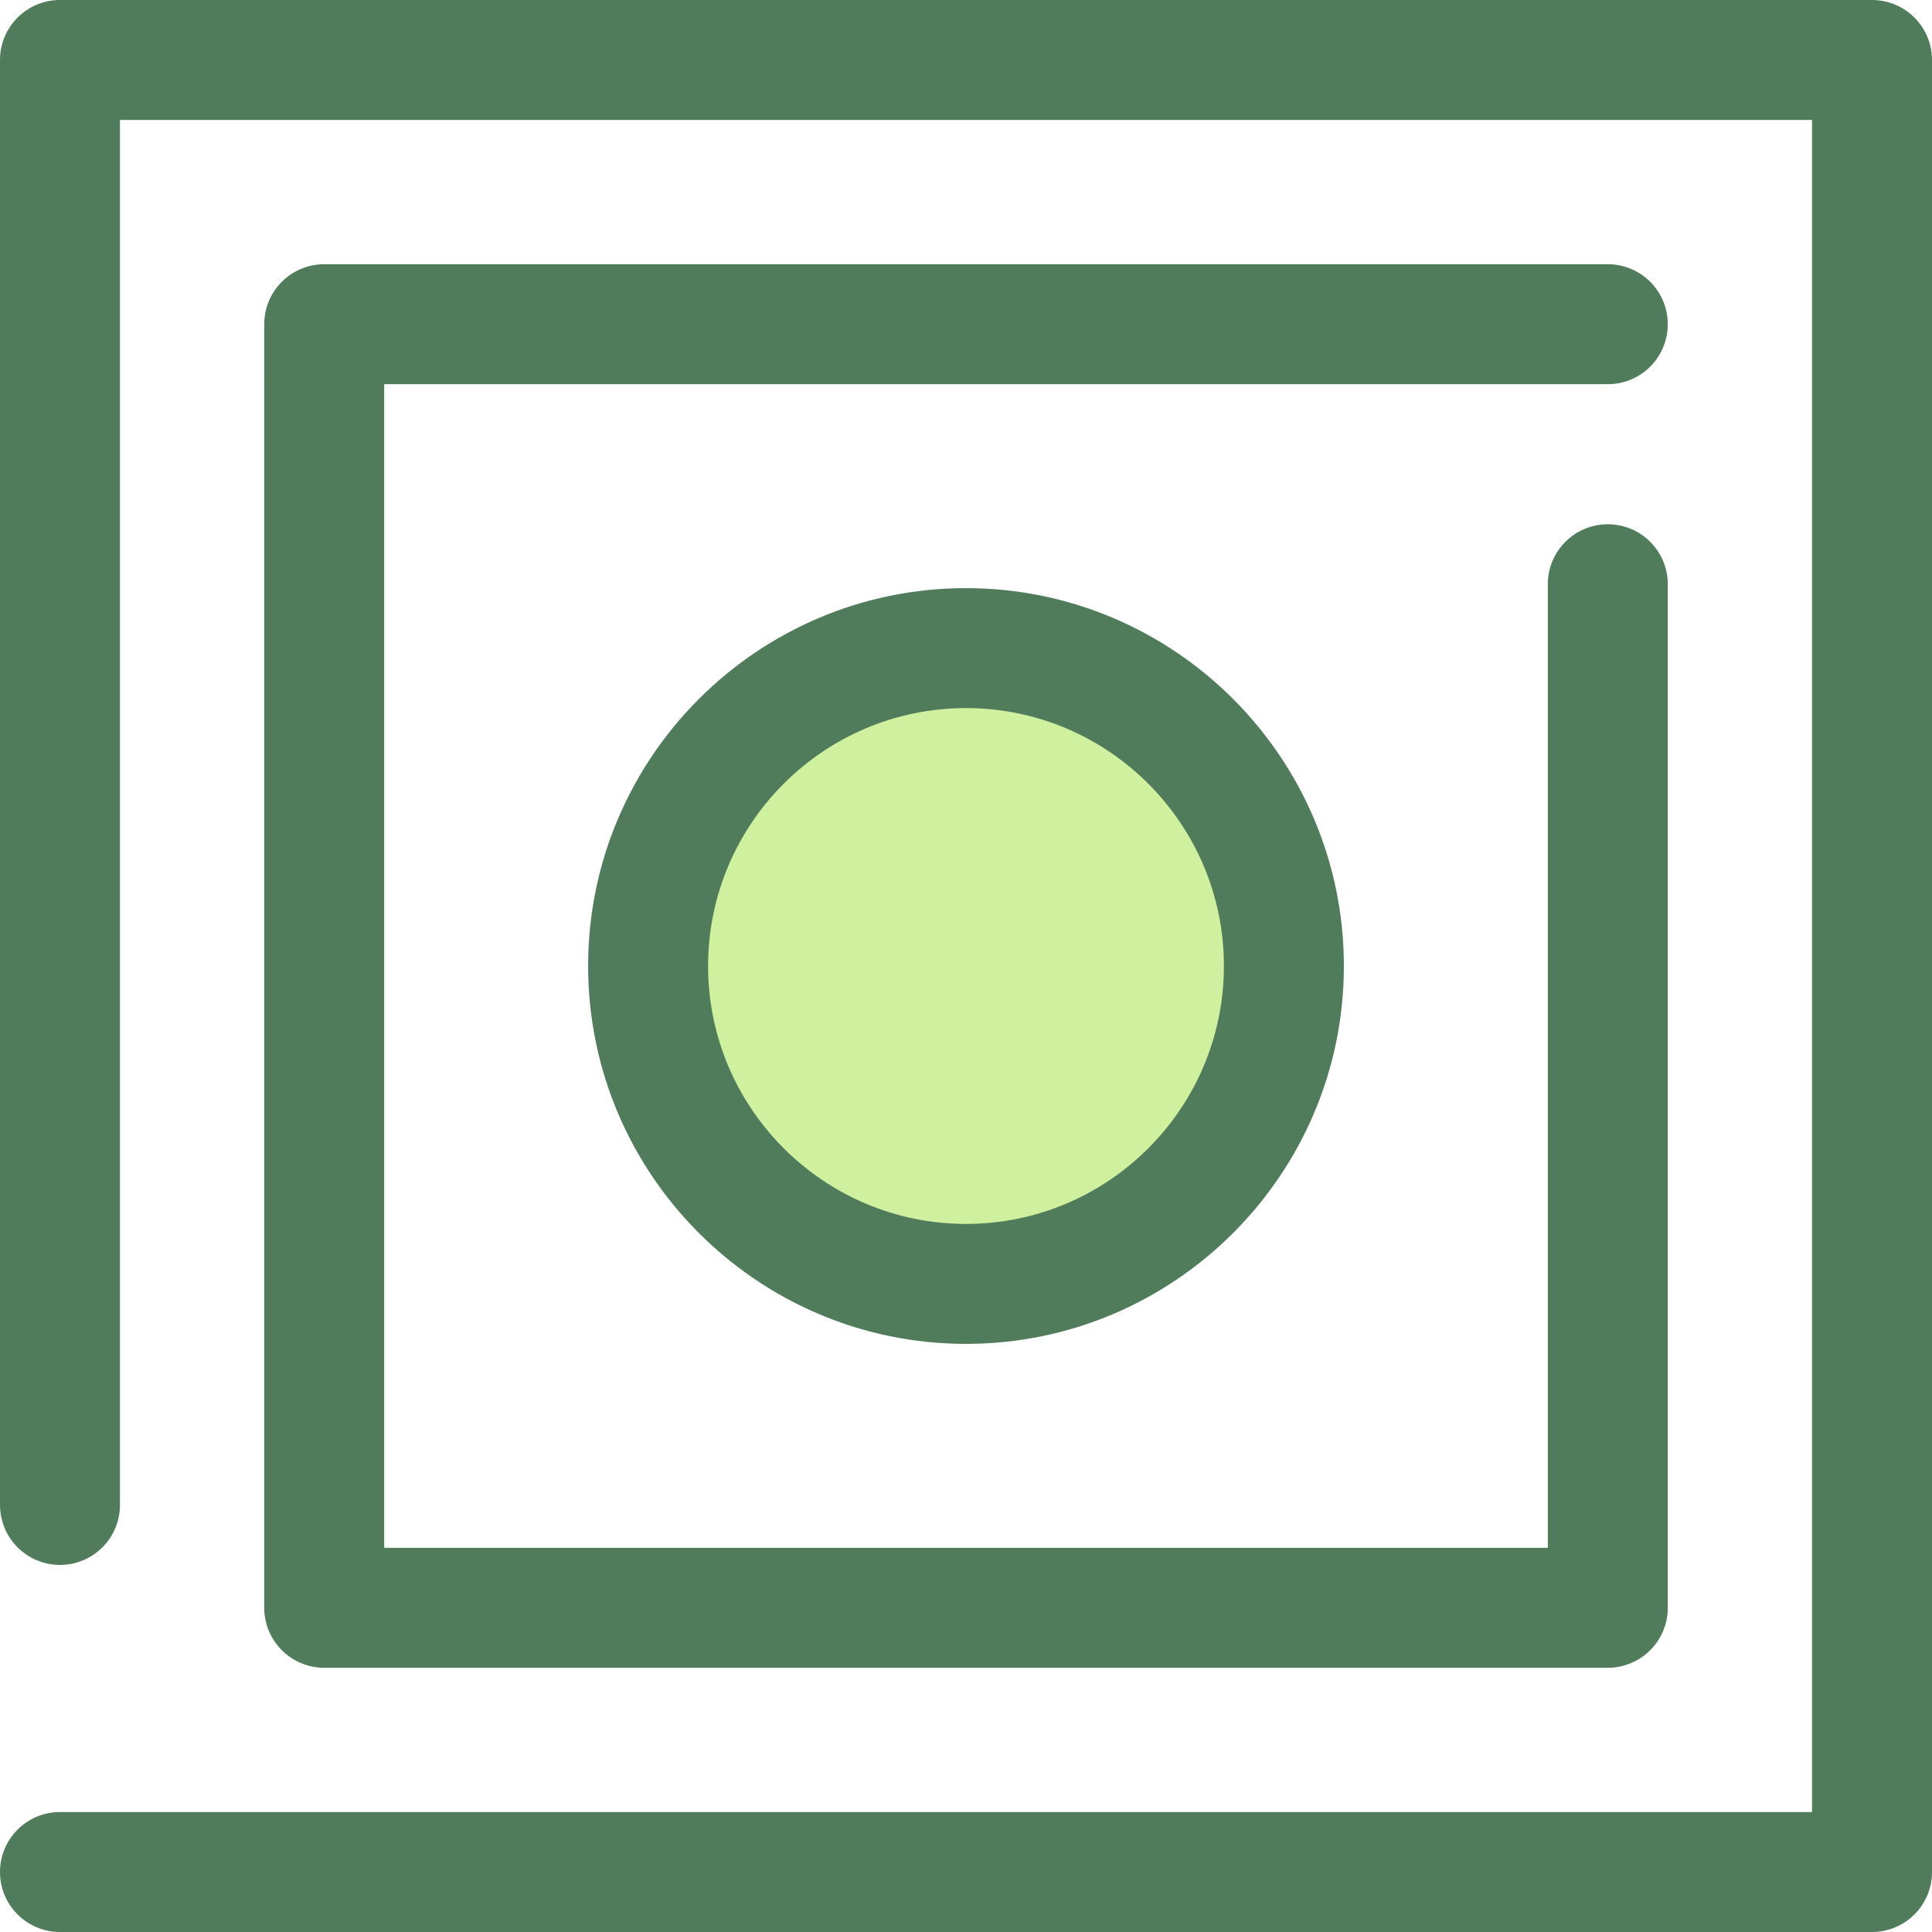
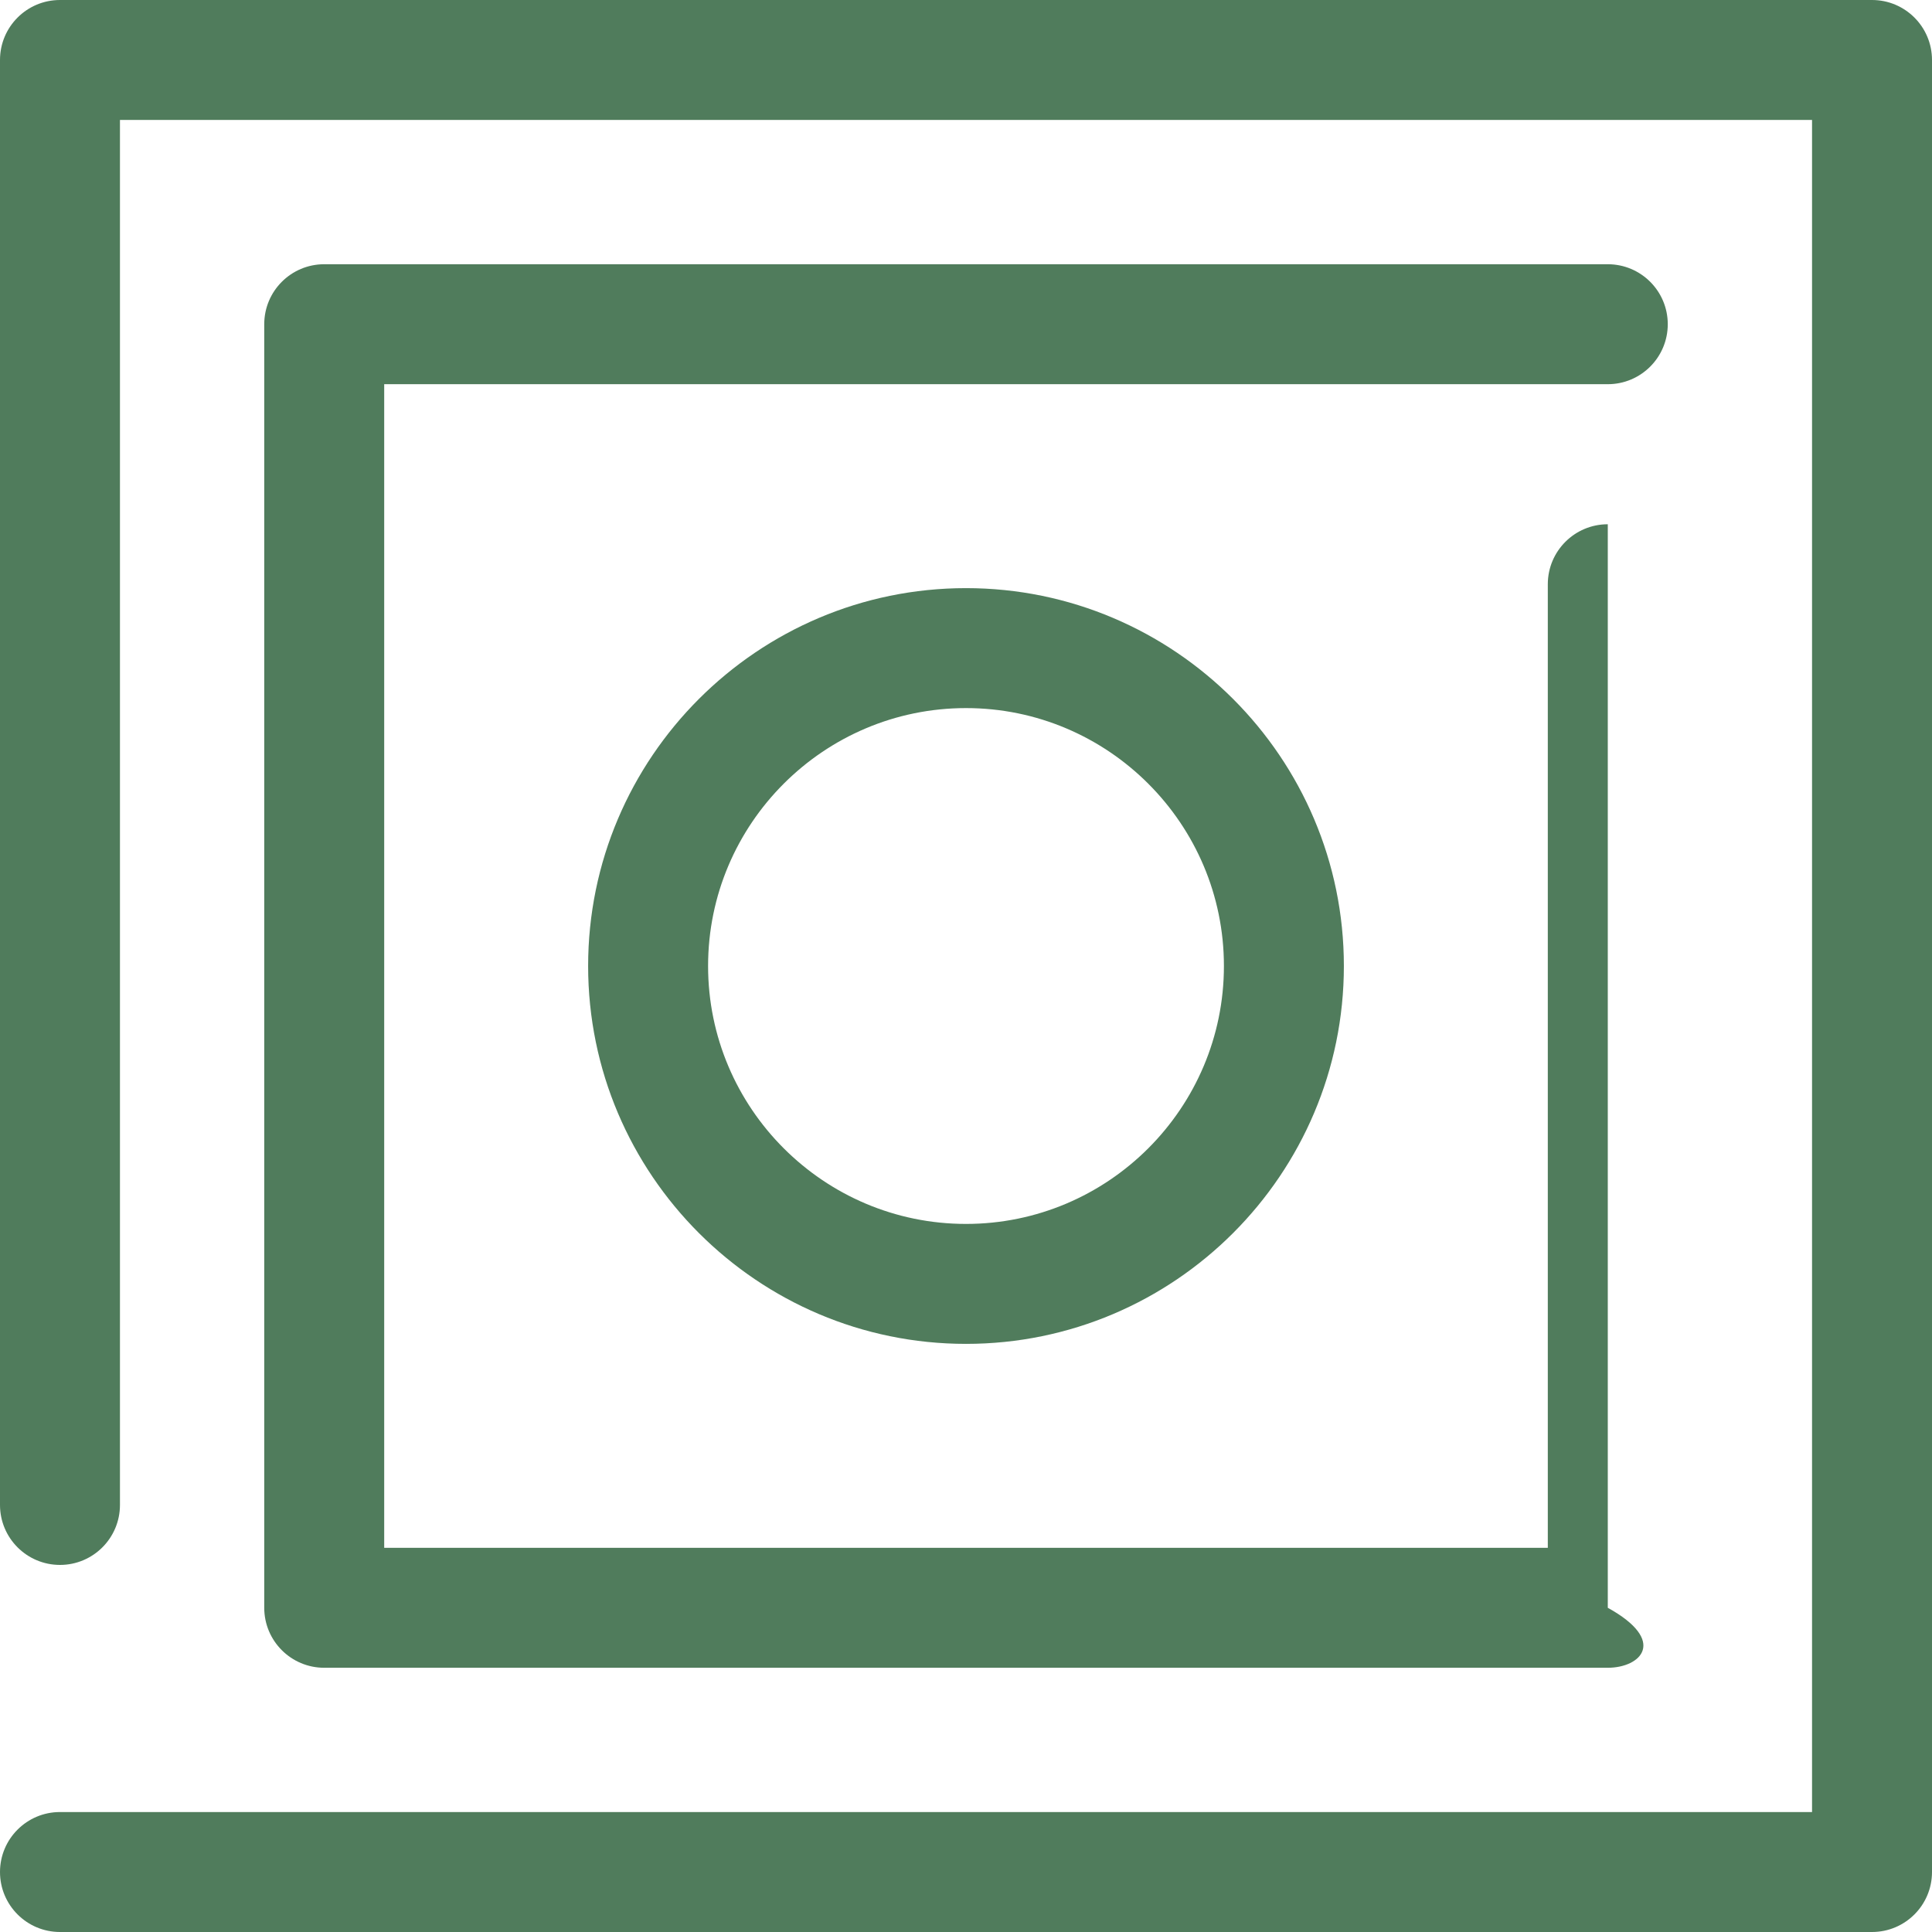
<svg xmlns="http://www.w3.org/2000/svg" height="800px" width="800px" version="1.1" id="Layer_1" viewBox="0 0 512 512" xml:space="preserve">
  <g>
    <path style="fill:#507C5C;" d="M496.105,512H15.895C7.118,512,0,504.884,0,496.105s7.118-15.895,15.895-15.895H480.21V31.79H31.79   v367.035c0,8.779-7.118,15.895-15.895,15.895S0,407.605,0,398.826V15.895C0,7.116,7.118,0,15.895,0h480.21   C504.882,0,512,7.116,512,15.895v480.21C512,504.884,504.884,512,496.105,512z" />
-     <path style="fill:#507C5C;" d="M426.08,441.975H85.922c-8.777,0-15.895-7.116-15.895-15.895V85.92   c0-8.779,7.118-15.895,15.895-15.895H426.08c8.777,0,15.895,7.116,15.895,15.895s-7.118,15.895-15.895,15.895H101.817v308.369   h308.368V154.829c0-8.779,7.118-15.895,15.895-15.895c8.777,0,15.895,7.116,15.895,15.895V426.08   C441.975,434.859,434.857,441.975,426.08,441.975z" />
+     <path style="fill:#507C5C;" d="M426.08,441.975H85.922c-8.777,0-15.895-7.116-15.895-15.895V85.92   c0-8.779,7.118-15.895,15.895-15.895H426.08c8.777,0,15.895,7.116,15.895,15.895s-7.118,15.895-15.895,15.895H101.817v308.369   h308.368V154.829c0-8.779,7.118-15.895,15.895-15.895V426.08   C441.975,434.859,434.857,441.975,426.08,441.975z" />
  </g>
-   <circle style="fill:#CFF09E;" cx="256.009" cy="256.009" r="84.245" />
  <path style="fill:#507C5C;" d="M256.001,356.141c-55.217,0-100.14-44.923-100.14-100.14s44.923-100.14,100.14-100.14  s100.14,44.923,100.14,100.14S311.218,356.141,256.001,356.141z M256.001,187.651c-37.688,0-68.35,30.662-68.35,68.35  s30.662,68.35,68.35,68.35s68.35-30.662,68.35-68.35S293.688,187.651,256.001,187.651z" />
</svg>